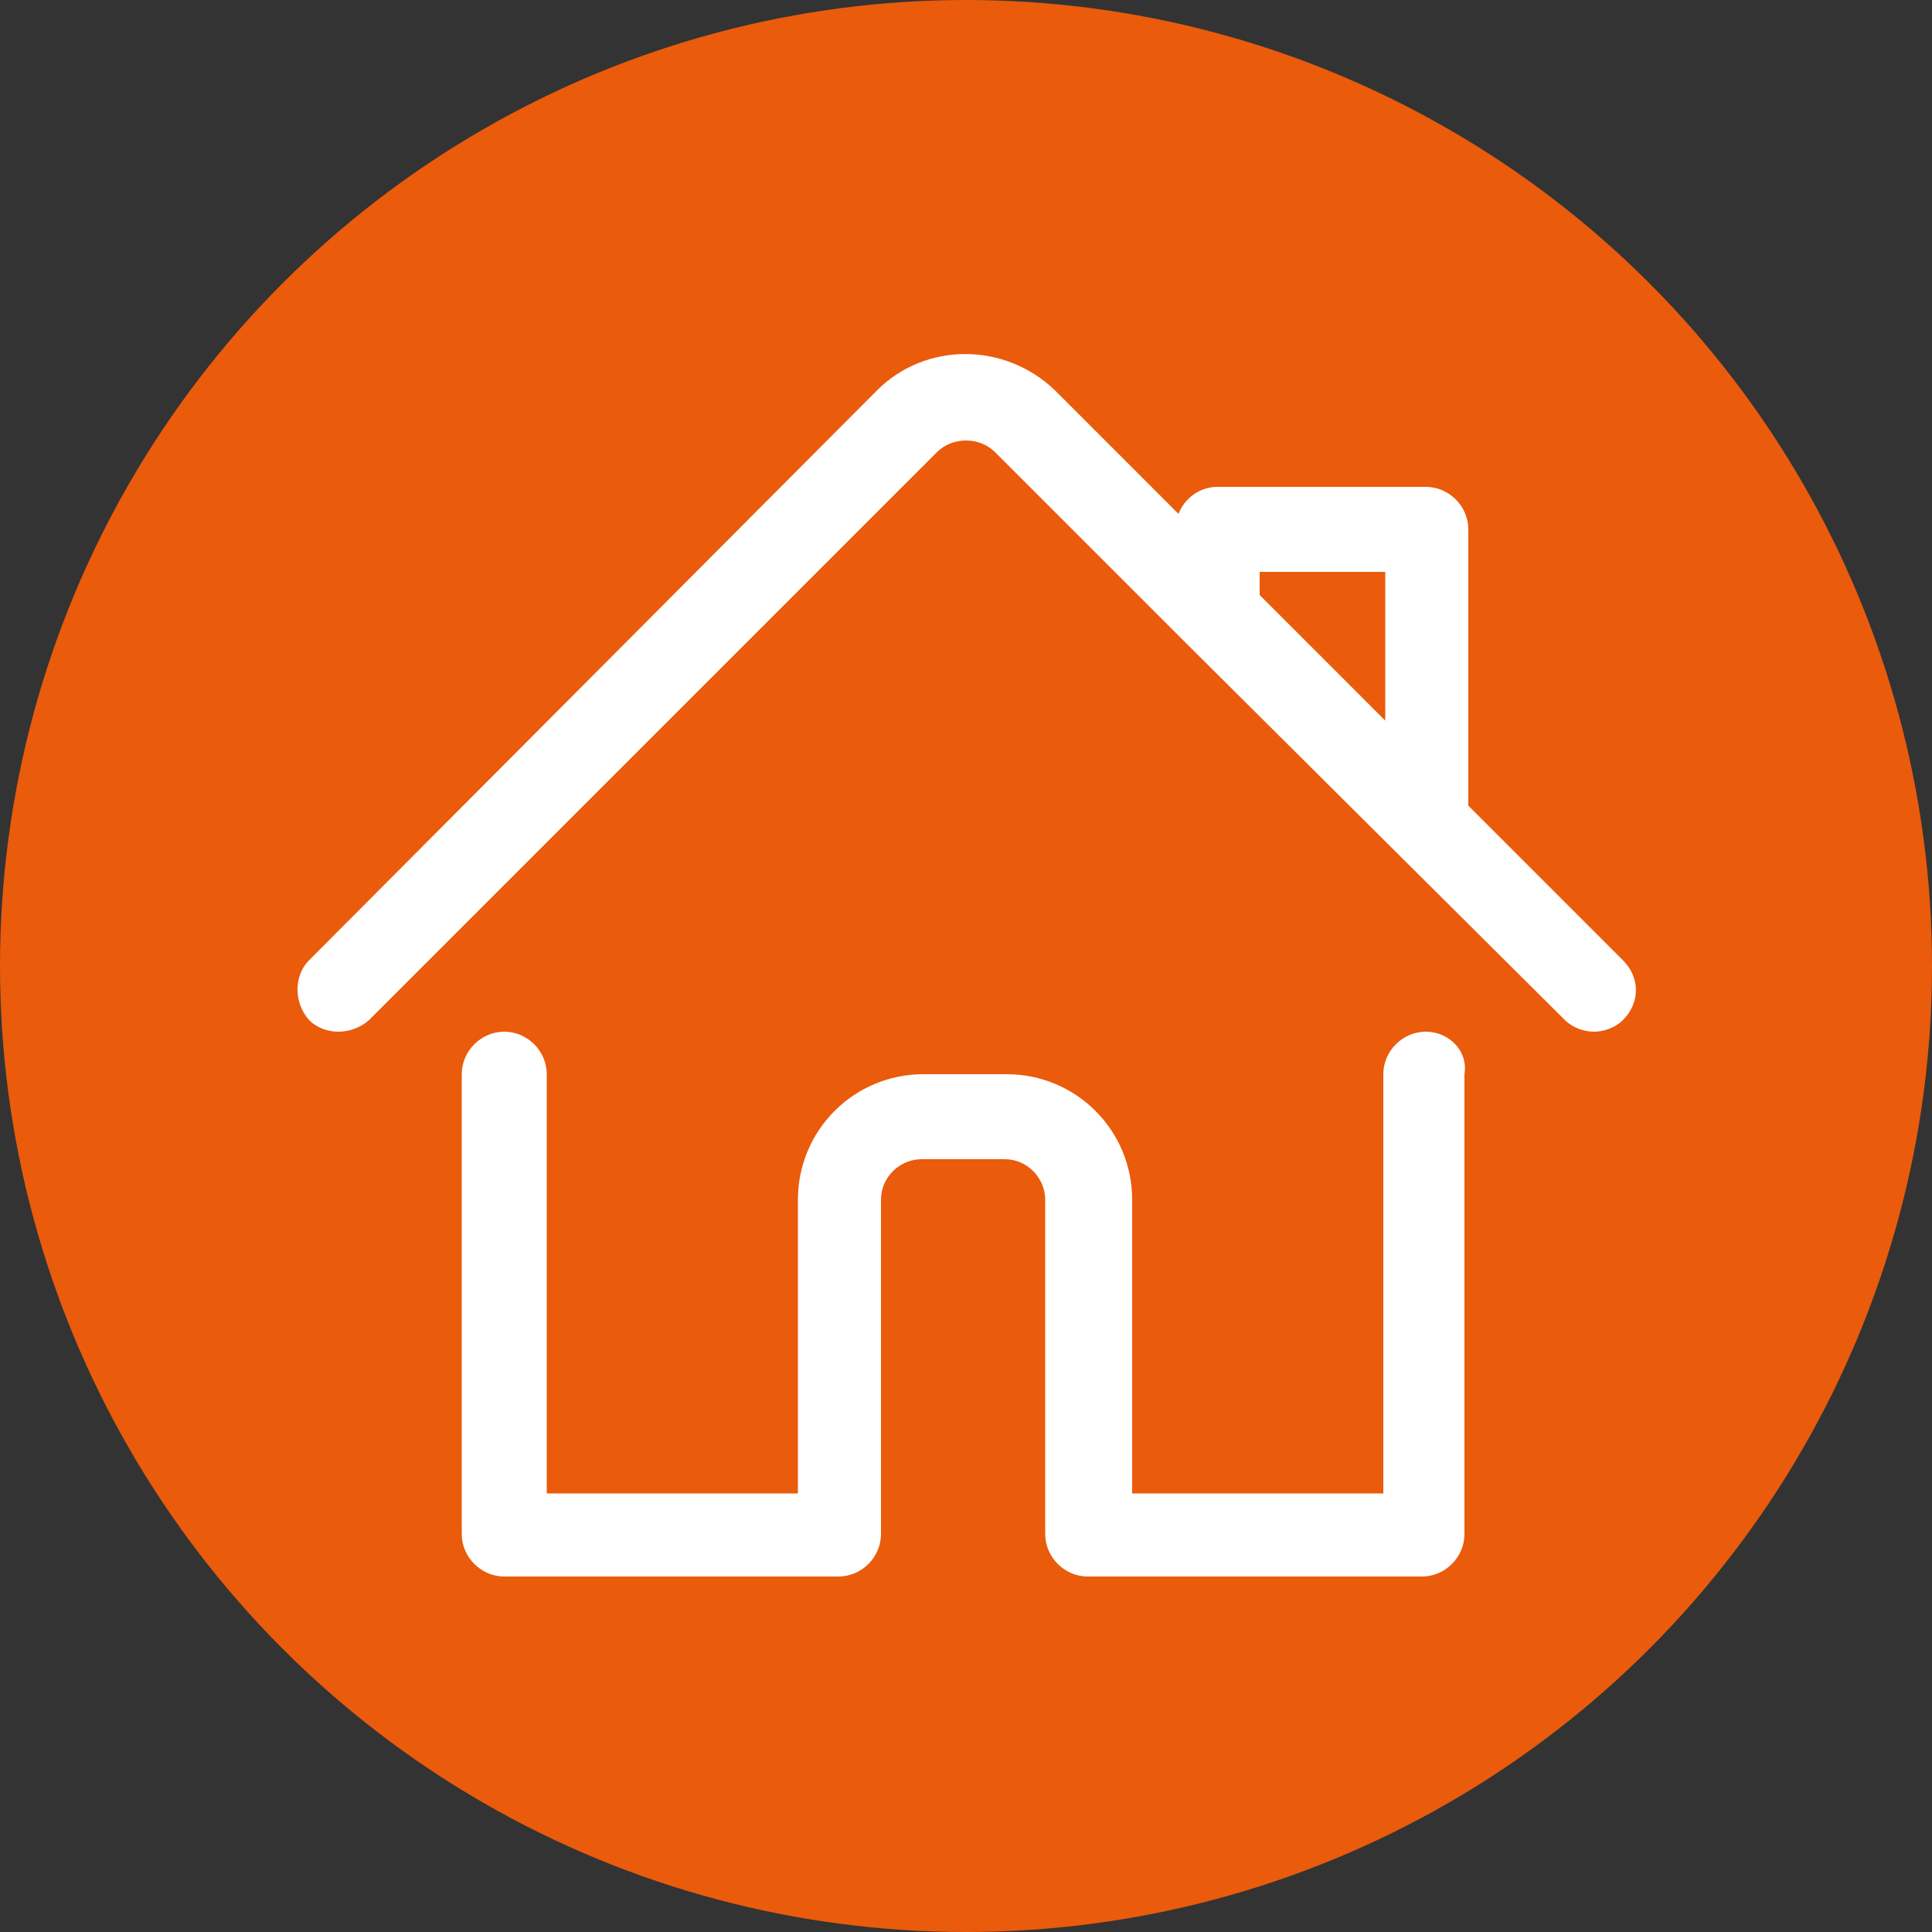
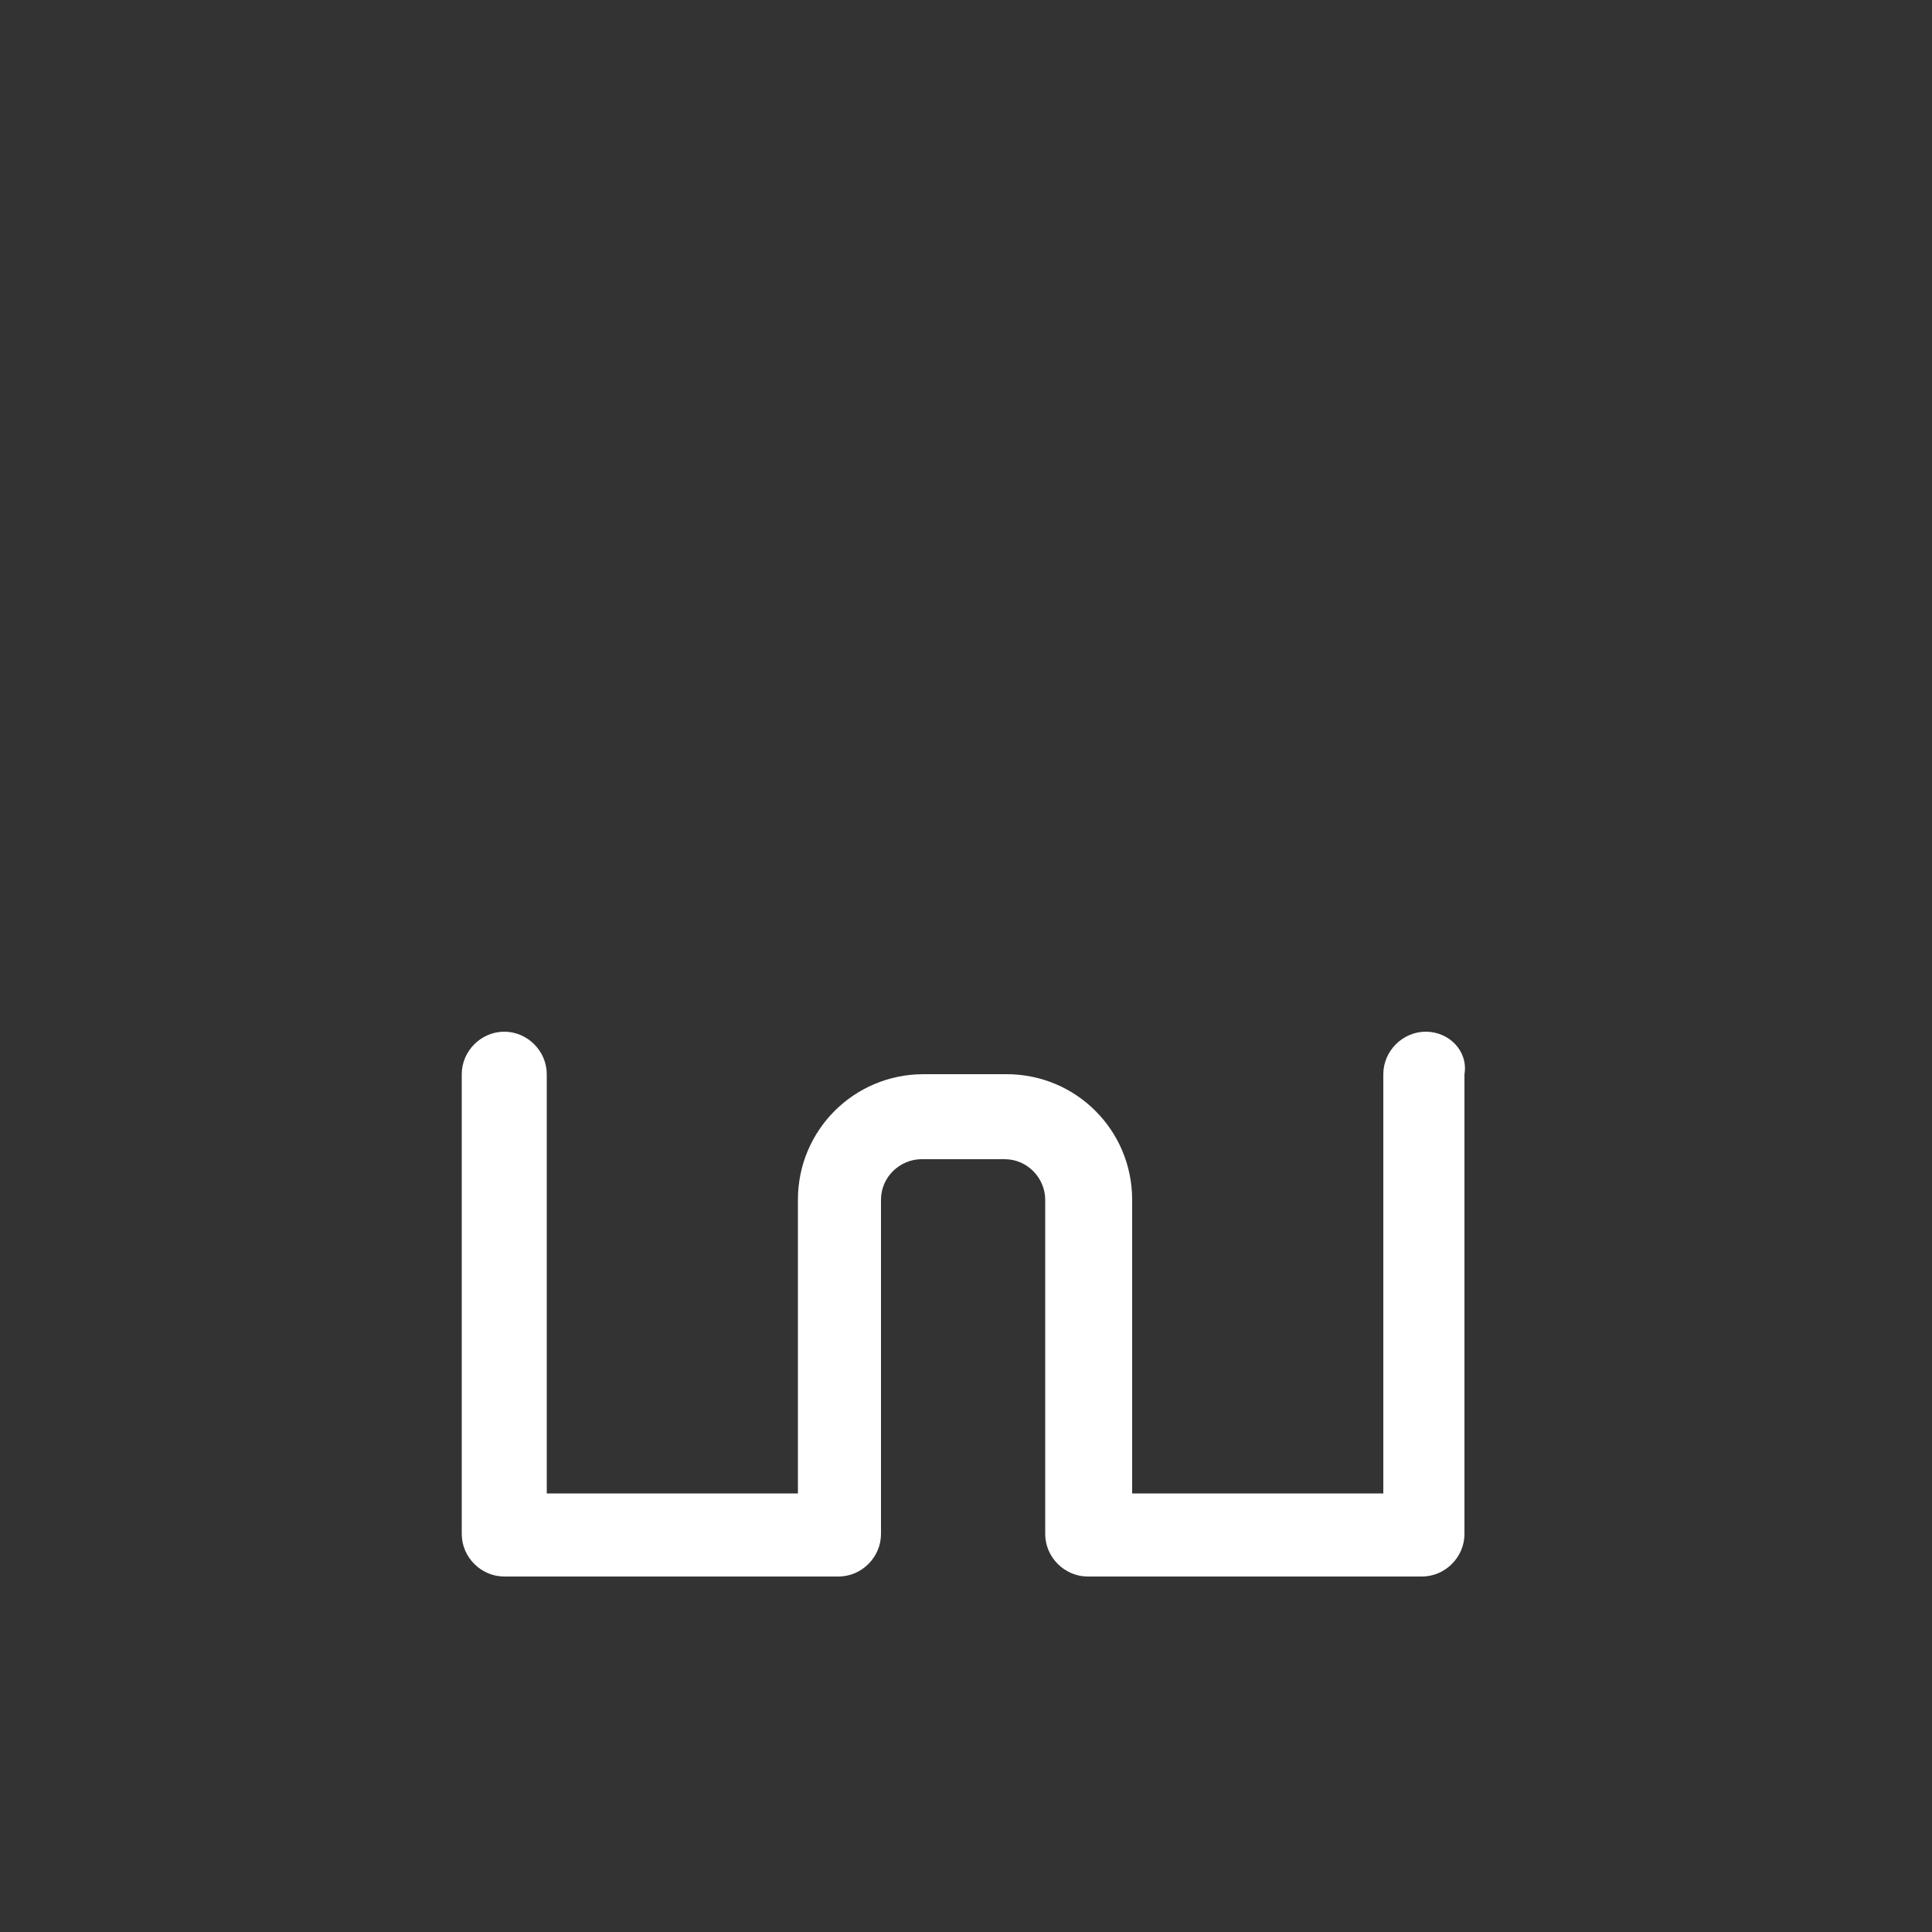
<svg xmlns="http://www.w3.org/2000/svg" version="1.1" id="Ebene_1" x="0px" y="0px" width="100px" height="100px" viewBox="0 0 100 100" style="enable-background:new 0 0 100 100;" xml:space="preserve">
  <rect x="0" y="0" width="100" height="100" fill="#333333" stroke="none" />
  <style type="text/css">
	.st0{fill:#EA5B0C;}
	.st1{fill:#FFFFFF;}
</style>
  <g>
-     <circle class="st0" cx="50" cy="50" r="50" />
-   </g>
+     </g>
  <g>
    <path class="st1" d="M73.8,53.4c-1.2,0-2.2,1-2.2,2.2v21.7h-13V62.1c0-3.6-2.9-6.5-6.5-6.5h-4.3c-3.6,0-6.5,2.9-6.5,6.5v15.2h-13   V55.6c0-1.2-1-2.2-2.2-2.2c-1.2,0-2.2,1-2.2,2.2v23.8c0,1.2,1,2.2,2.2,2.2h17.3c1.2,0,2.2-1,2.2-2.2V62.1c0-1.2,1-2.1,2.1-2.1h4.3   c1.2,0,2.1,1,2.1,2.1v17.3c0,1.2,1,2.2,2.2,2.2h17.3c1.2,0,2.2-1,2.2-2.2V55.6C76,54.4,75,53.4,73.8,53.4z" />
-     <path class="st1" d="M84,49.7l-8-8V27.4c0-1.2-1-2.2-2.2-2.2H63c-0.9,0-1.7,0.6-2,1.4l-6.4-6.4c-2.6-2.5-6.7-2.5-9.2,0L16,49.7   c-0.8,0.8-0.8,2.2,0,3.1c0.8,0.8,2.2,0.8,3.1,0l29.4-29.4c0.8-0.8,2.2-0.8,3,0l9.9,9.9l0,0L81,52.8c0.4,0.4,1,0.6,1.5,0.6   s1.1-0.2,1.5-0.6C84.9,51.9,84.9,50.6,84,49.7z M65.2,29.6h6.5v7.7l-6.5-6.5V29.6z" />
  </g>
</svg>